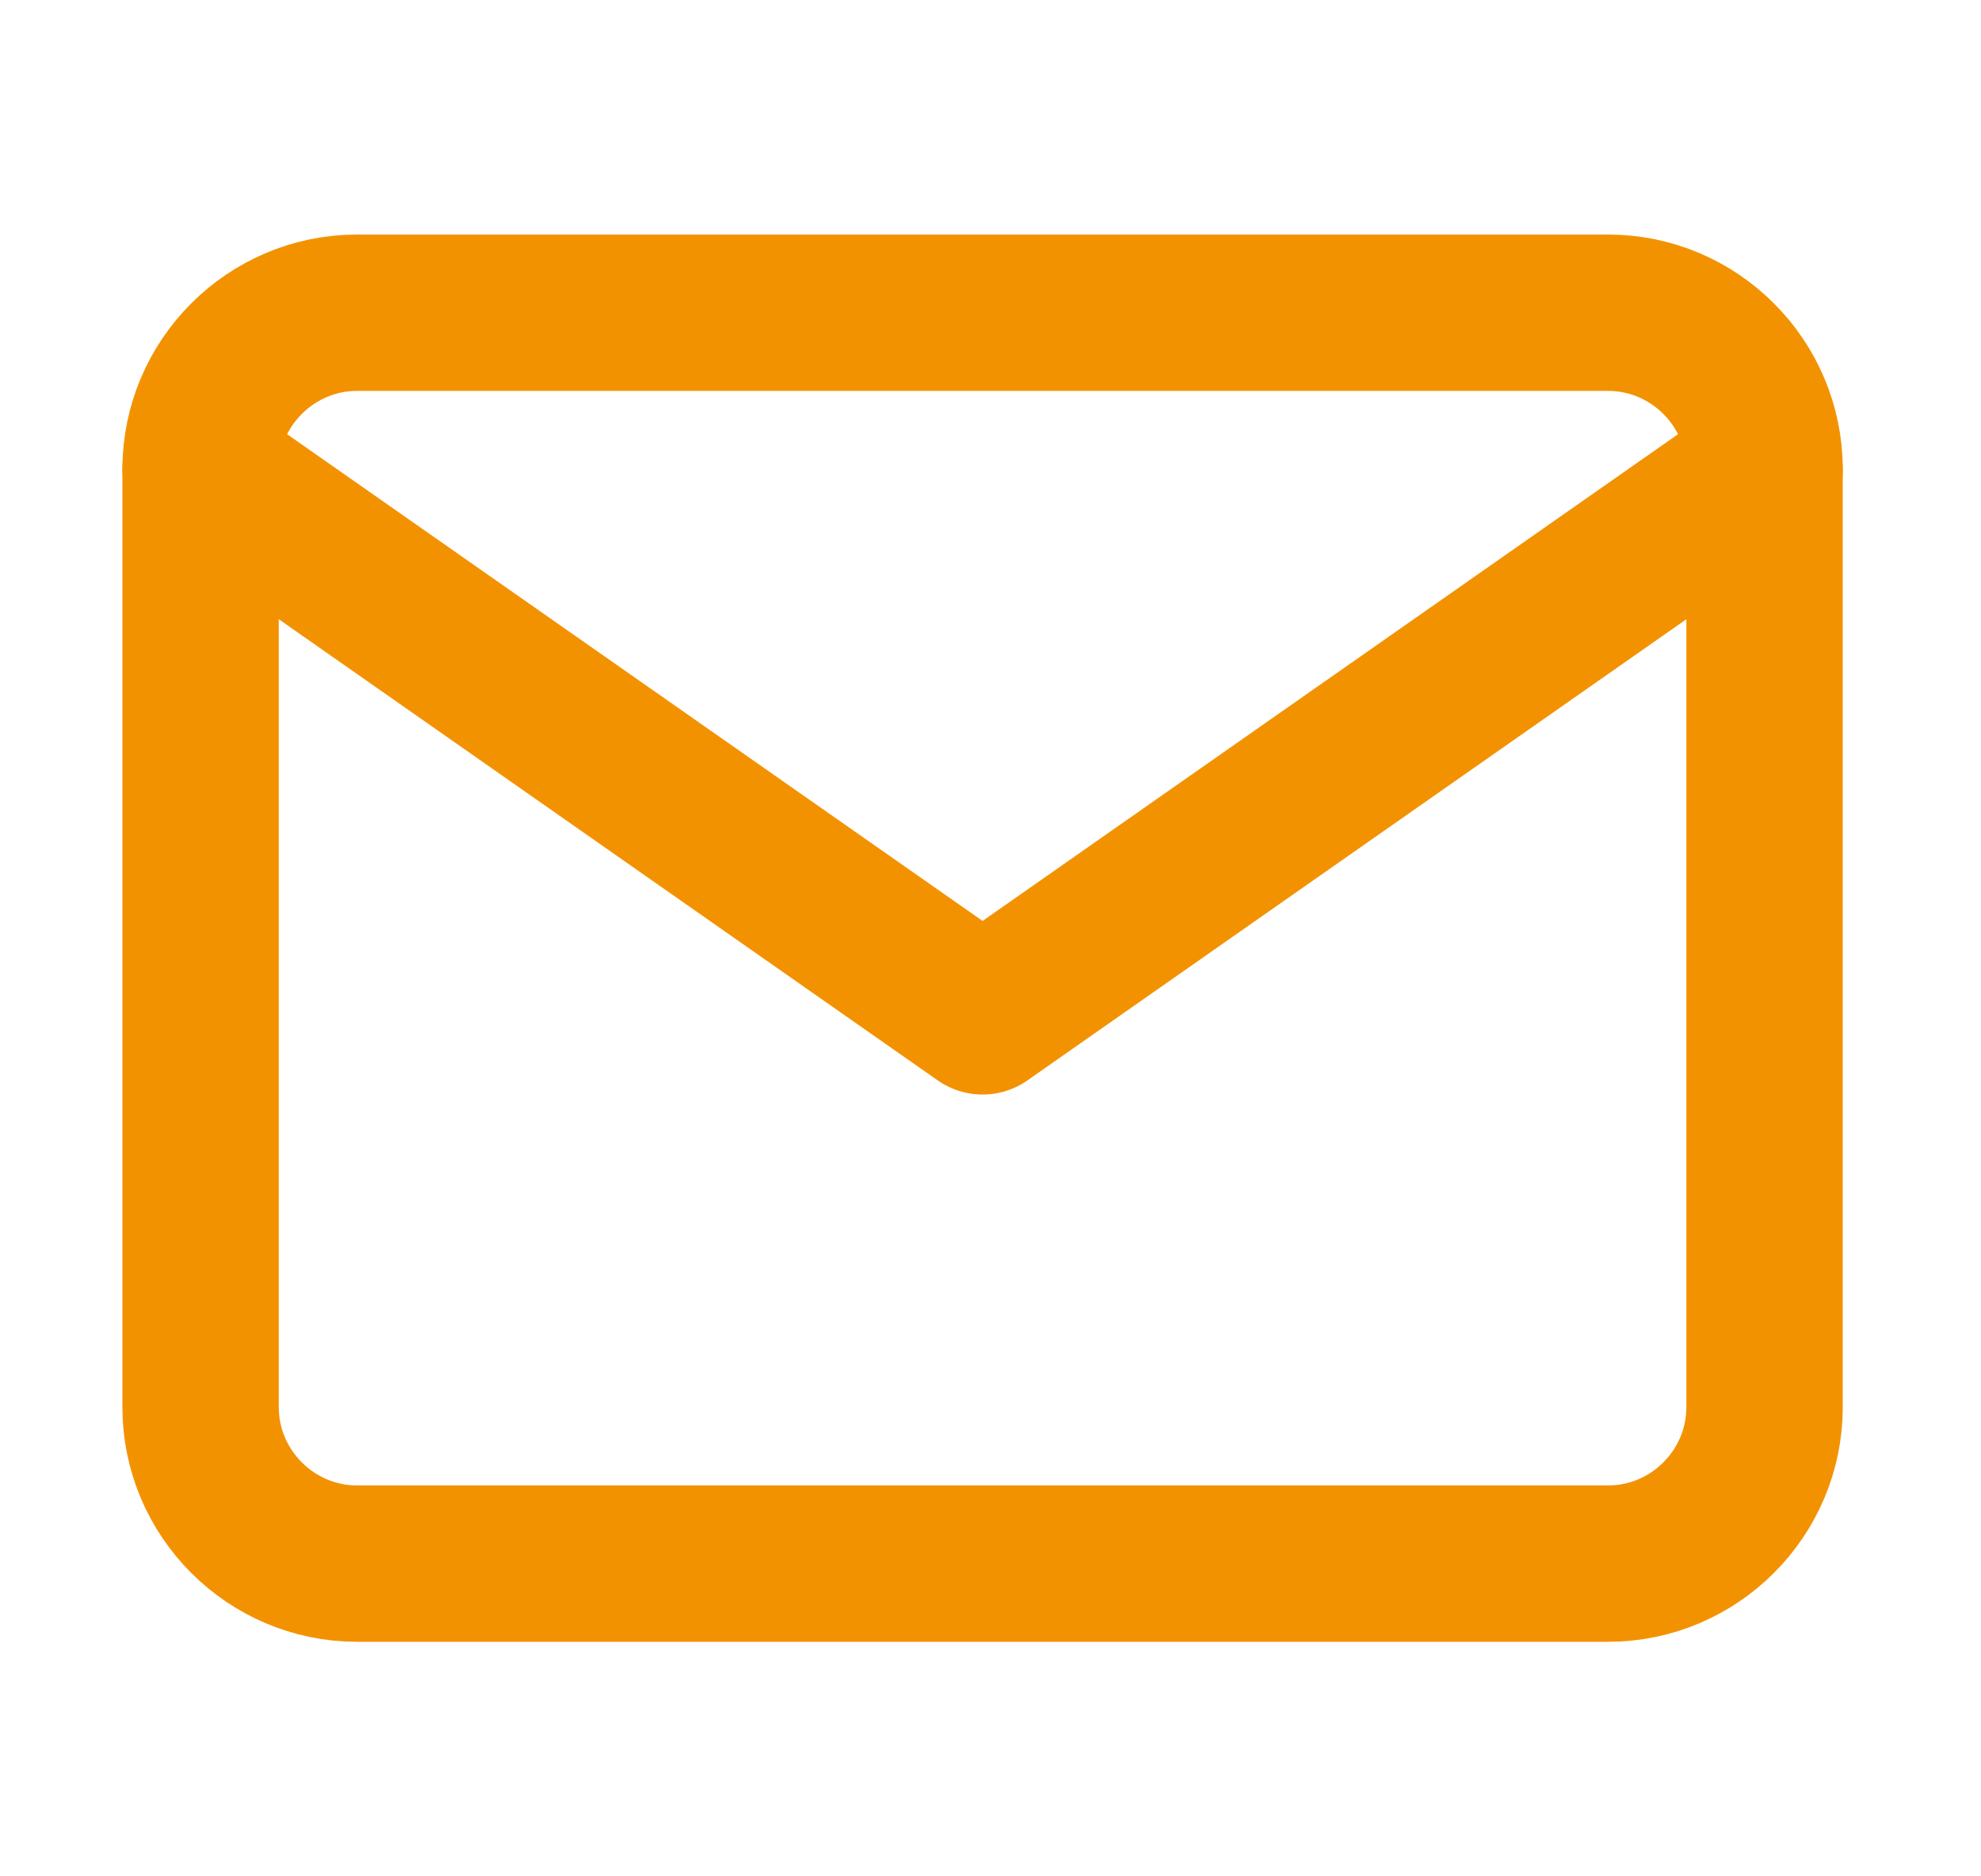
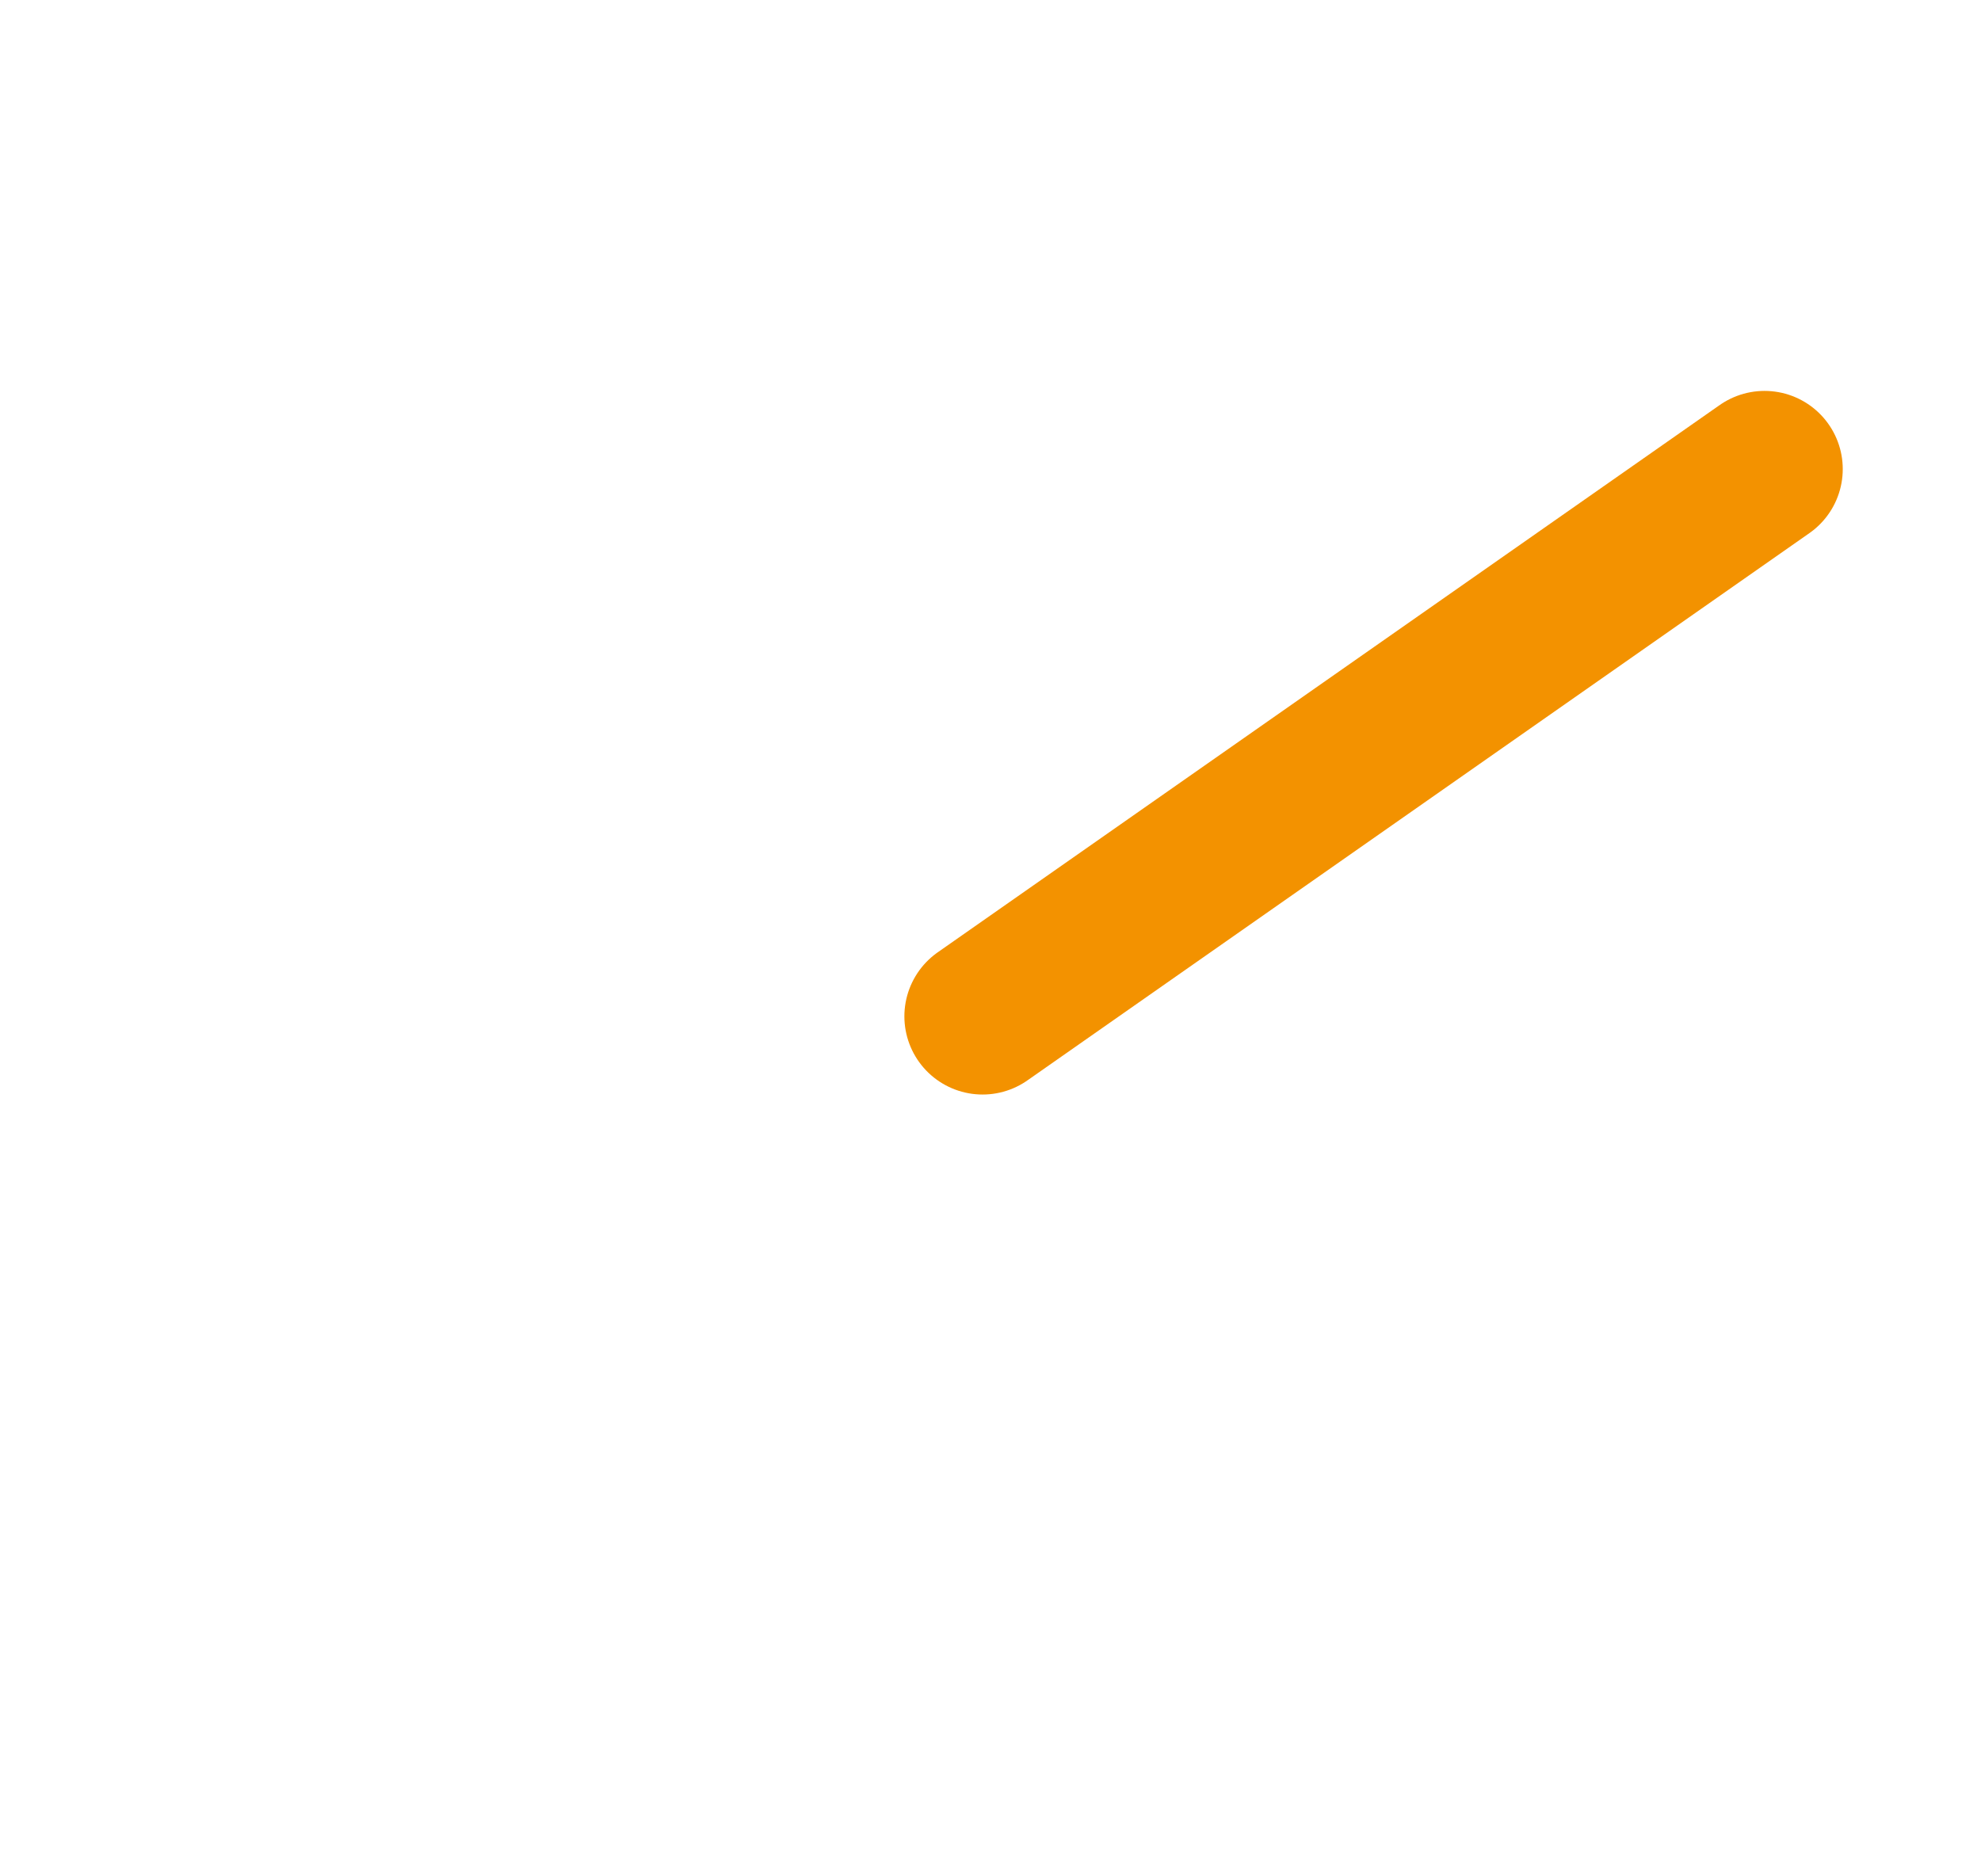
<svg xmlns="http://www.w3.org/2000/svg" width="19" height="18" viewBox="0 0 19 18" fill="none">
-   <path d="M3.424 3H15.424C16.249 3 16.924 3.675 16.924 4.5V13.5C16.924 14.325 16.249 15 15.424 15H3.424C2.599 15 1.924 14.325 1.924 13.5V4.5C1.924 3.675 2.599 3 3.424 3Z" stroke="#F39200" stroke-width="1.5" stroke-linecap="round" stroke-linejoin="round" />
-   <path d="M16.924 4.5L9.424 9.75L1.924 4.5" stroke="#F39200" stroke-width="1.5" stroke-linecap="round" stroke-linejoin="round" />
+   <path d="M16.924 4.5L9.424 9.75" stroke="#F39200" stroke-width="1.5" stroke-linecap="round" stroke-linejoin="round" />
</svg>